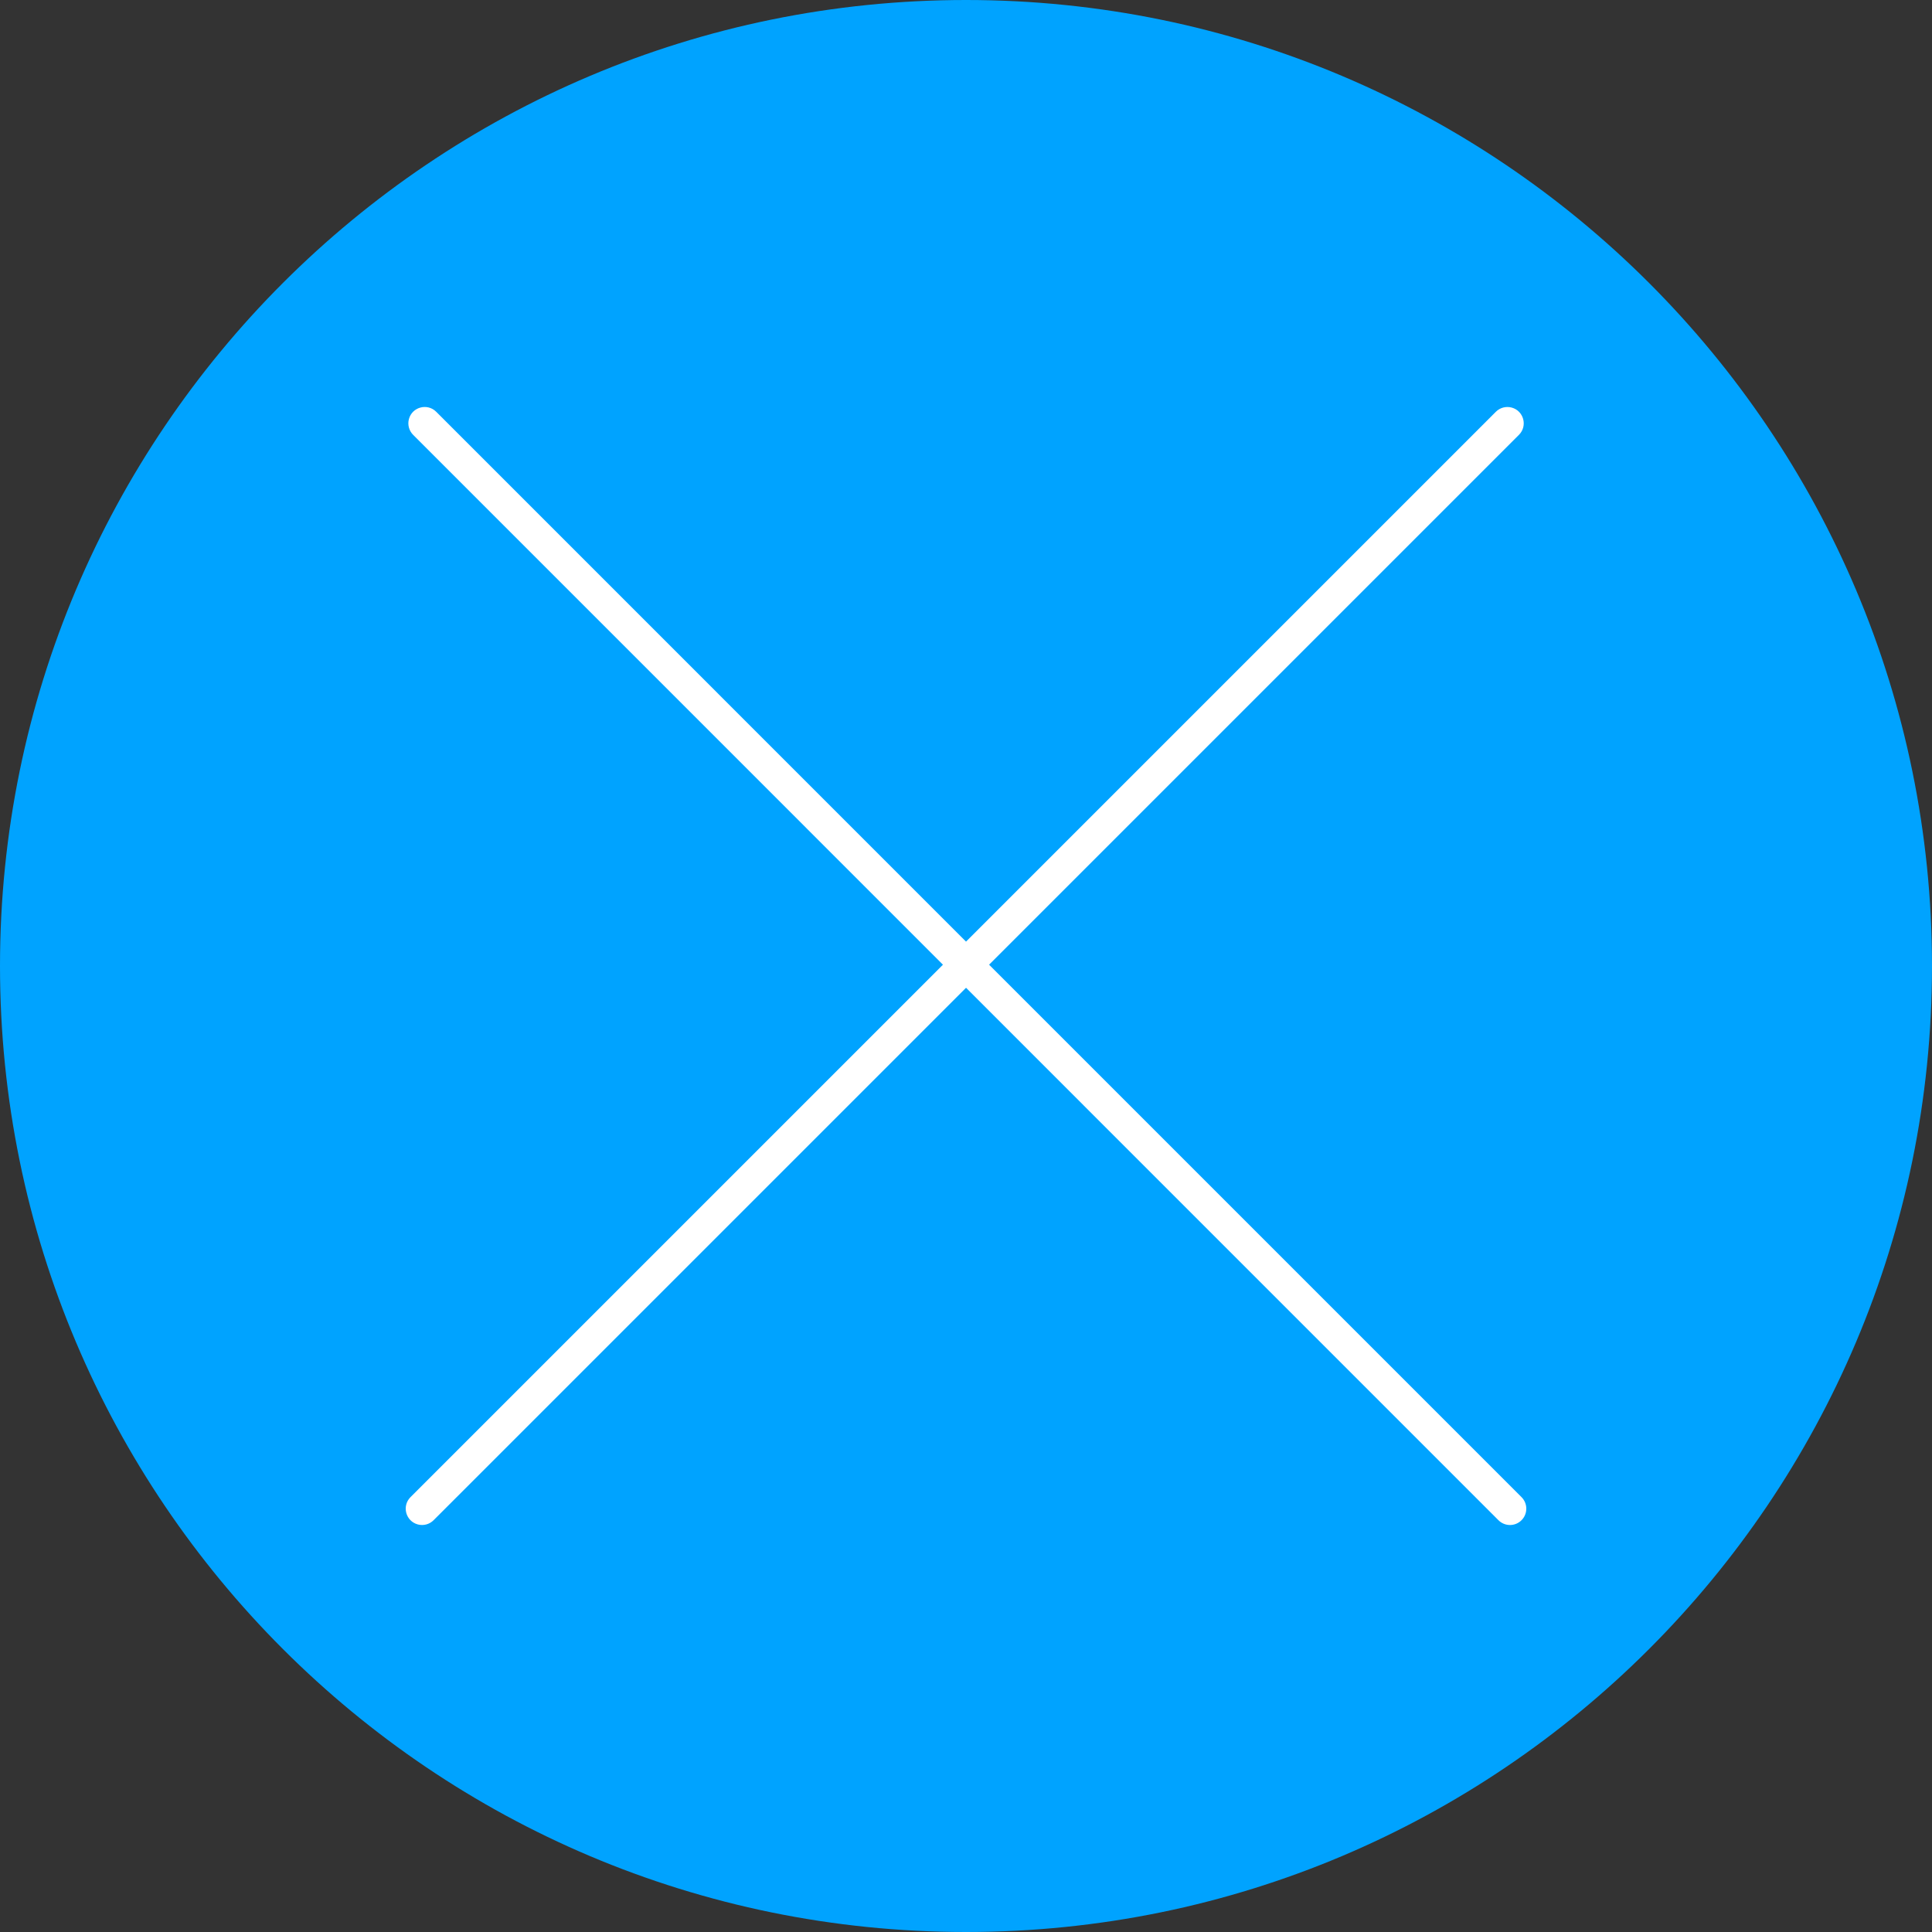
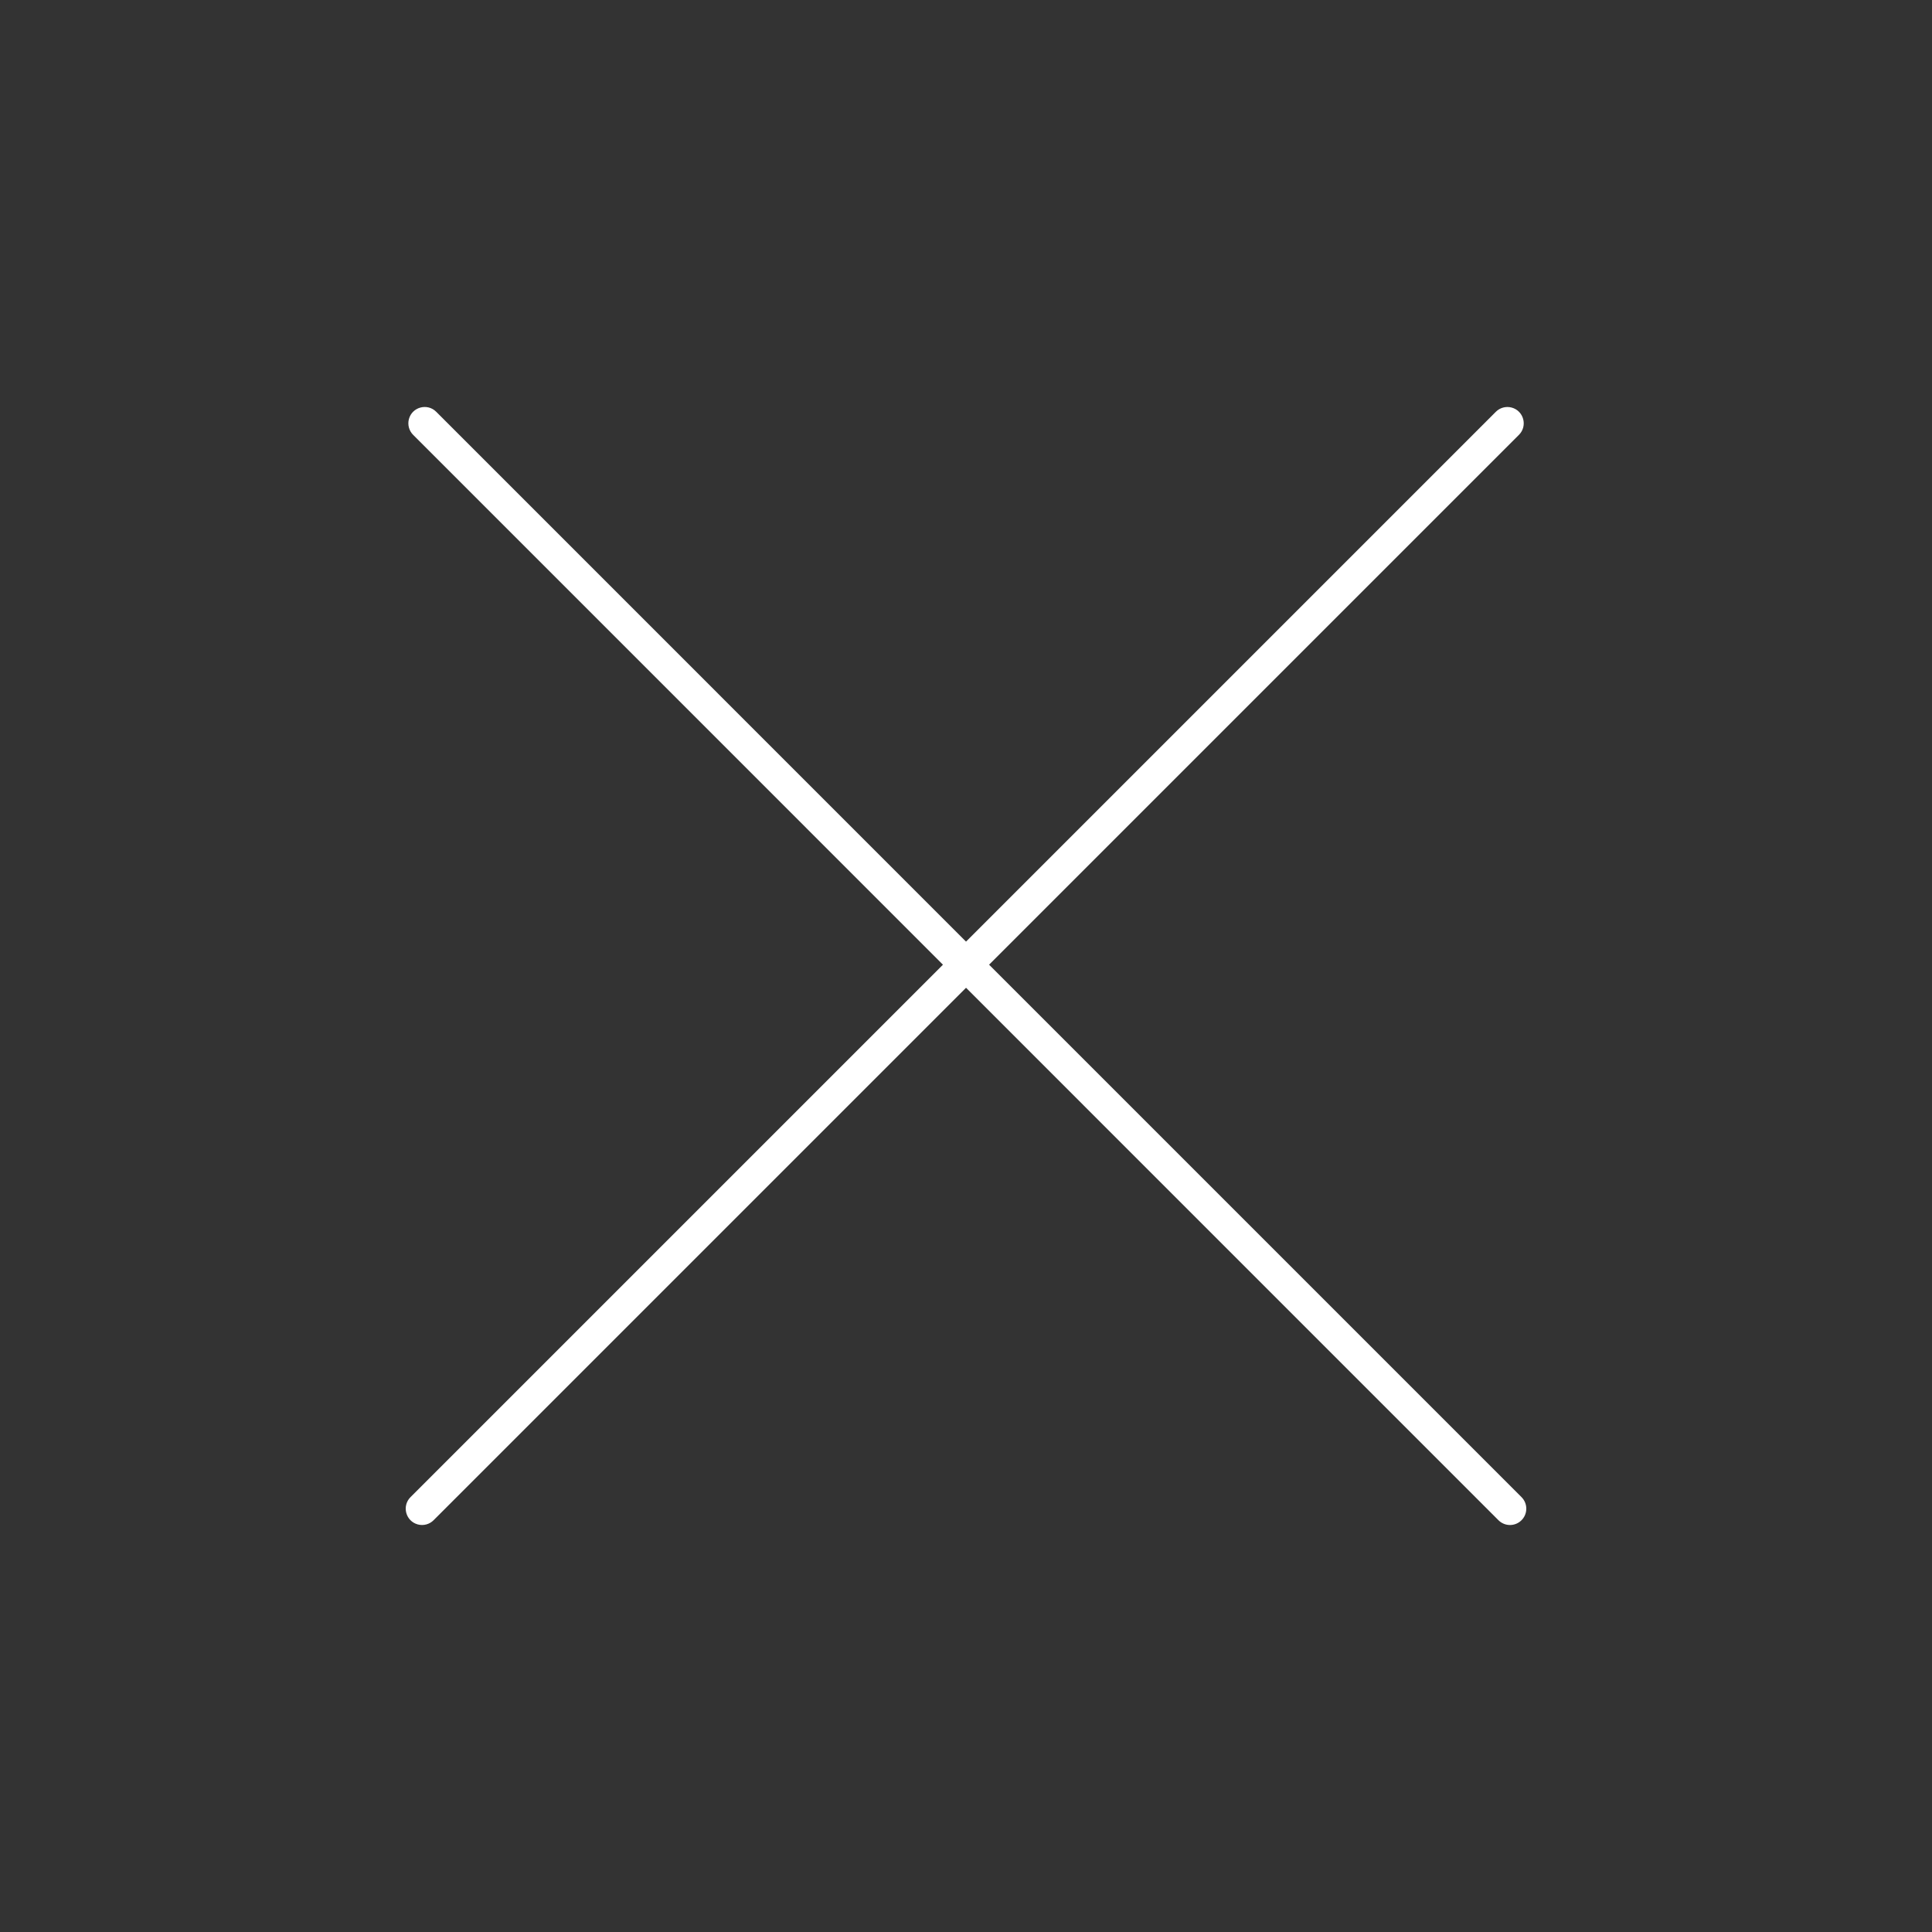
<svg xmlns="http://www.w3.org/2000/svg" viewBox="0 0 100.00 100.00" data-guides="{&quot;vertical&quot;:[],&quot;horizontal&quot;:[]}">
  <rect x="0" y="0" width="100.00" height="100.00" fill="#333333" stroke="none" />
-   <path color="rgb(51, 51, 51)" fill-rule="evenodd" fill="#00a3ff" font-size-adjust="" x="0" y="0" width="100" height="100" rx="50" ry="50" id="tSvgb46bafef95" title="Rectangle 4" fill-opacity="1" stroke="none" stroke-opacity="1" d="M0 50C0 22.386 22.386 0 50 0H50C77.614 0 100 22.386 100 50H100C100 77.614 77.614 100 50 100H50C22.386 100 0 77.614 0 50Z" style="transform-origin: 50px 50px;" />
  <path fill="#ffffff" stroke="#000000" fill-opacity="1" stroke-width="0" stroke-opacity="1" color="rgb(51, 51, 51)" fill-rule="evenodd" font-size-adjust="" id="tSvg8dfe28aff2" title="Path 6" d="M78.753 77.491C69.567 68.305 60.381 59.119 51.195 49.933C60.337 40.791 69.478 31.65 78.62 22.508C79.08 22.048 78.87 21.263 78.242 21.095C77.95 21.017 77.639 21.1 77.426 21.313C68.284 30.455 59.143 39.596 50.001 48.738C40.86 39.596 31.719 30.455 22.578 21.313C22.118 20.854 21.333 21.064 21.165 21.692C21.087 21.984 21.171 22.295 21.384 22.508C30.525 31.65 39.666 40.791 48.807 49.933C39.621 59.119 30.434 68.305 21.248 77.491C20.788 77.951 20.999 78.737 21.627 78.905C21.919 78.983 22.23 78.9 22.443 78.686C31.629 69.5 40.816 60.314 50.002 51.127C59.188 60.314 68.373 69.5 77.559 78.686C77.889 79.017 78.425 79.017 78.754 78.686C79.083 78.356 79.083 77.821 78.753 77.491Z" />
  <defs />
</svg>